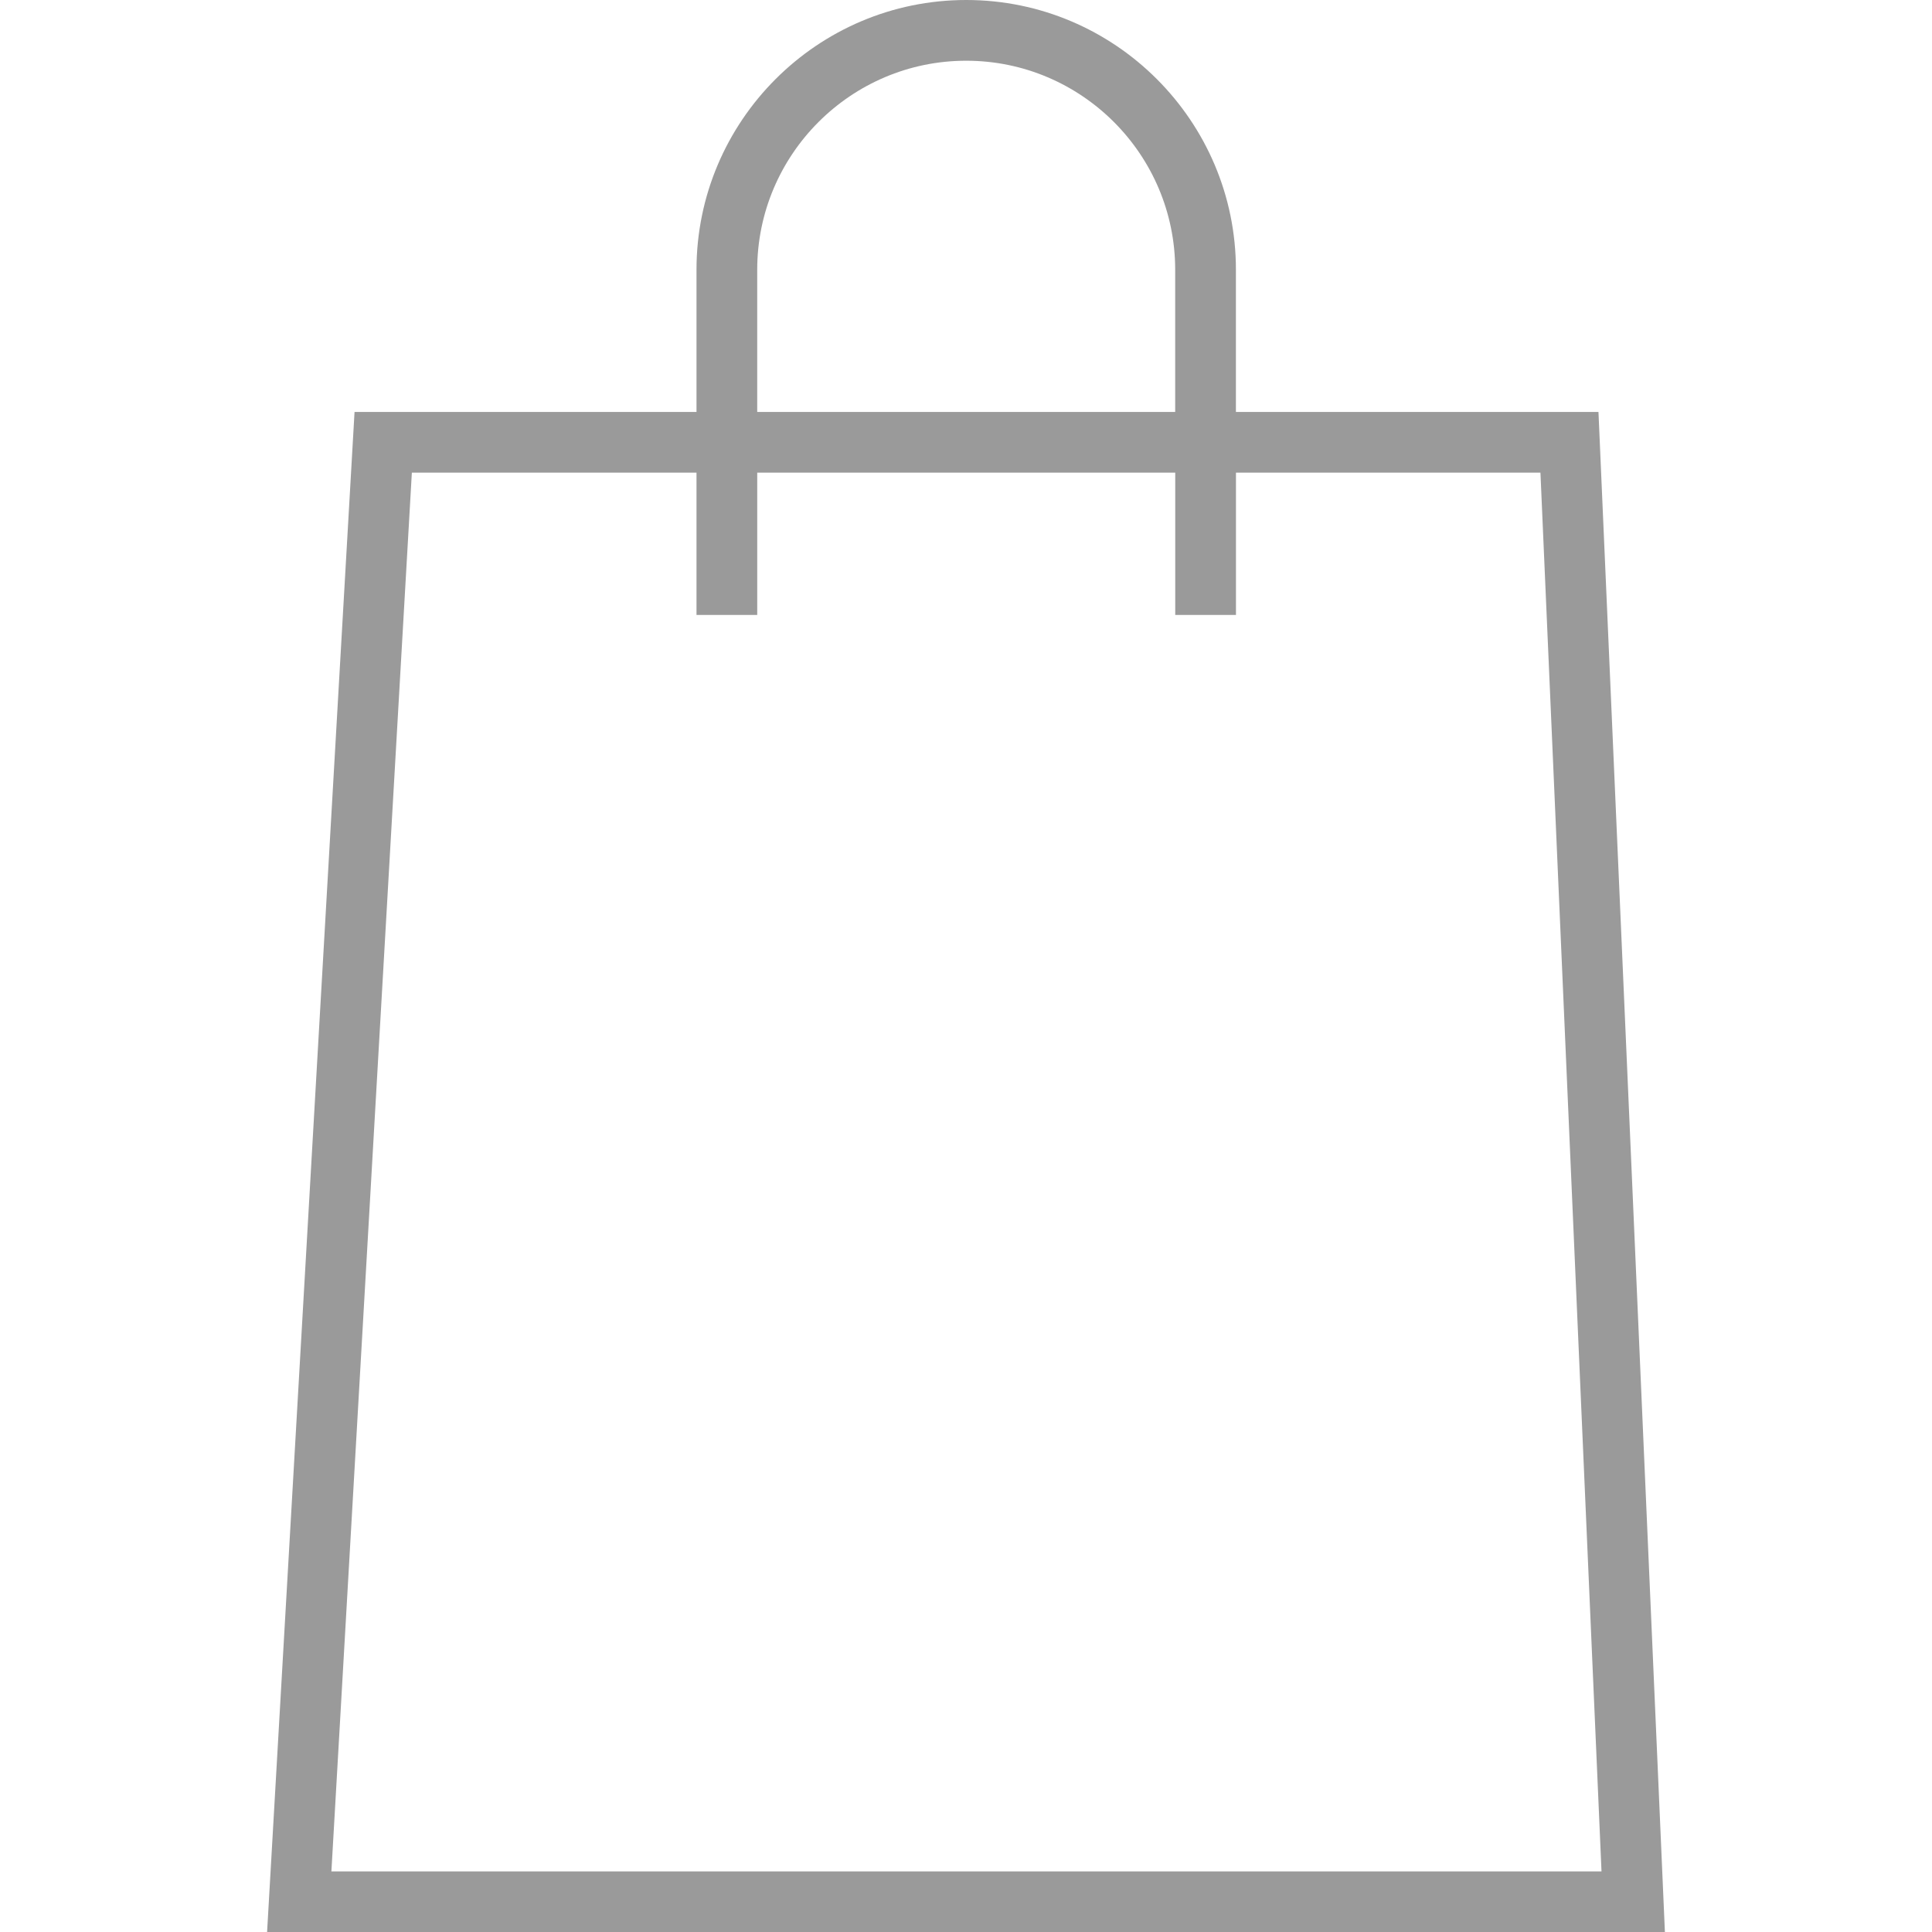
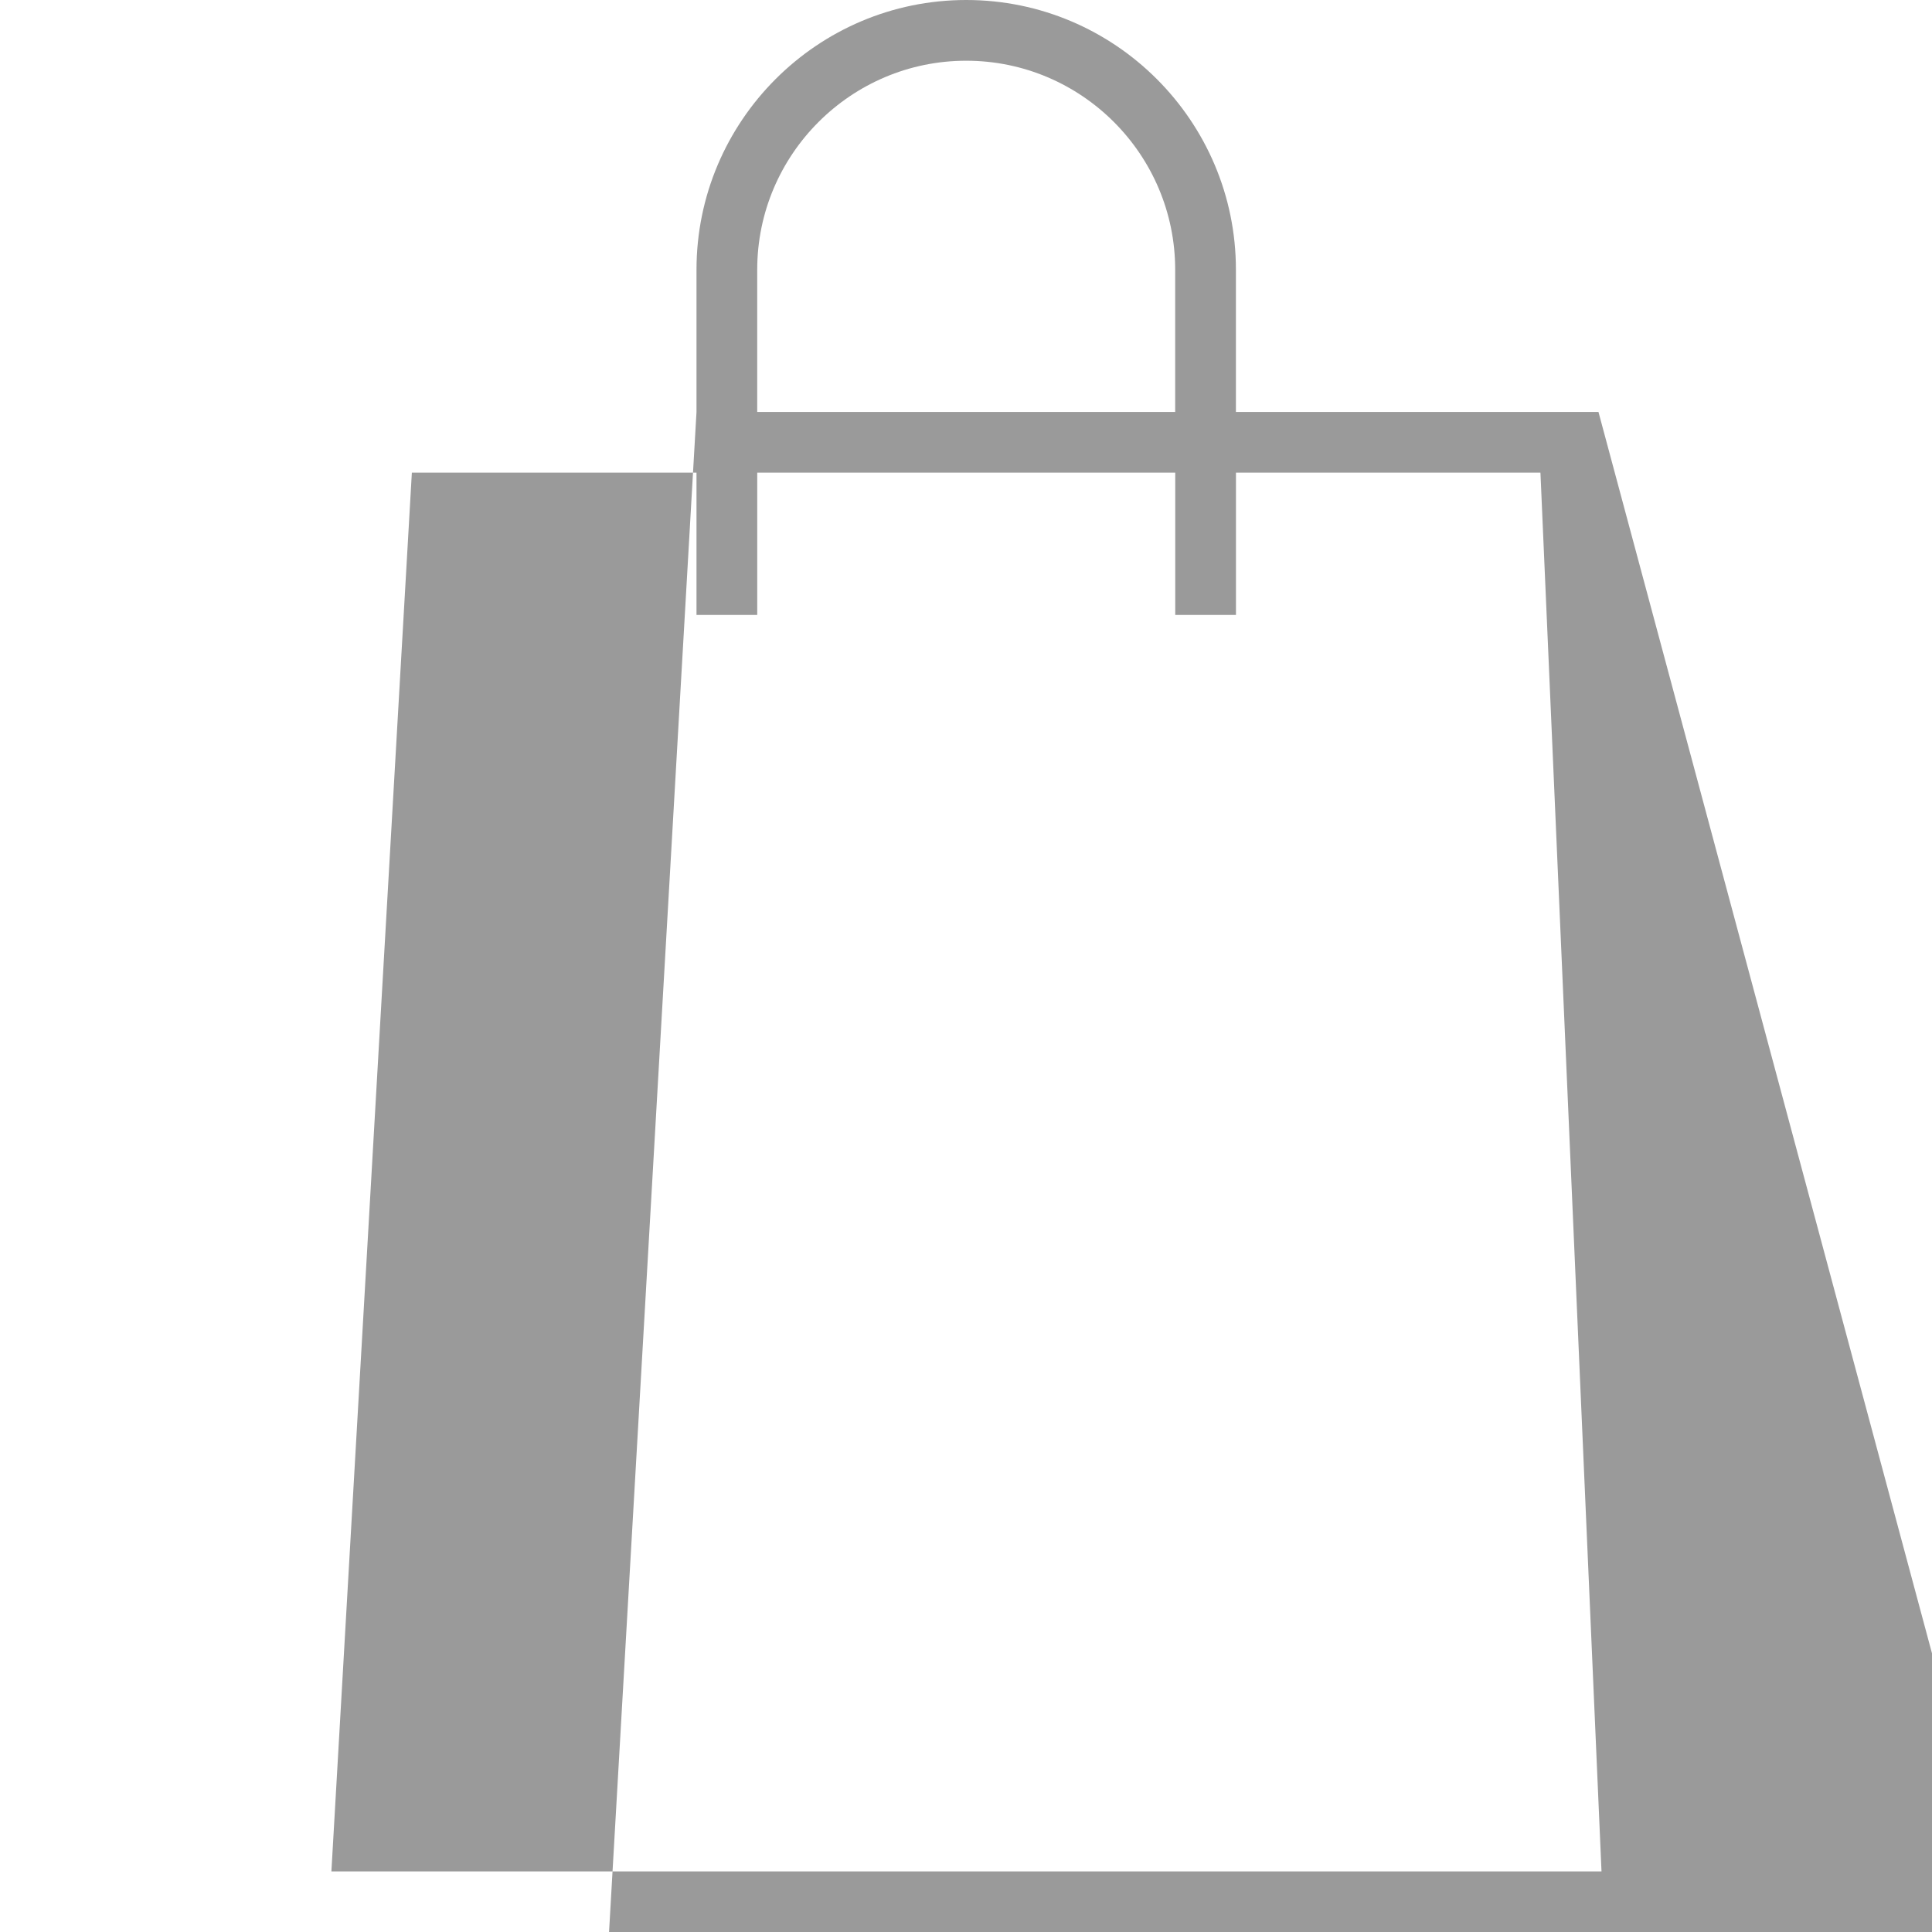
<svg xmlns="http://www.w3.org/2000/svg" version="1.1" id="Capa_1" x="0px" y="0px" viewBox="0 0 200.745 200.745" style="enable-background:new 0 0 200.745 200.745;" xml:space="preserve" width="512px" height="512px">
  <g>
    <g>
-       <path d="M166.089,42.803h-37.671V28.026C128.418,12.573,115.849,0,100.396,0S72.37,12.573,72.37,28.026    v14.777H36.839l-9.087,157.942h145.24L166.089,42.803z M78.679,28.026c0-11.971,9.745-21.716,21.716-21.716    c11.975,0,21.713,9.745,21.713,21.716v14.777H78.679V28.026z M42.794,49.109H72.37v14.788h6.31V49.109h43.433v14.788h6.31V49.109    h31.637l6.345,145.341H34.434L42.794,49.109z" fill="#9a9a9a" />
+       <path d="M166.089,42.803h-37.671V28.026C128.418,12.573,115.849,0,100.396,0S72.37,12.573,72.37,28.026    v14.777l-9.087,157.942h145.24L166.089,42.803z M78.679,28.026c0-11.971,9.745-21.716,21.716-21.716    c11.975,0,21.713,9.745,21.713,21.716v14.777H78.679V28.026z M42.794,49.109H72.37v14.788h6.31V49.109h43.433v14.788h6.31V49.109    h31.637l6.345,145.341H34.434L42.794,49.109z" fill="#9a9a9a" />
    </g>
  </g>
  <g>
</g>
  <g>
</g>
  <g>
</g>
  <g>
</g>
  <g>
</g>
  <g>
</g>
  <g>
</g>
  <g>
</g>
  <g>
</g>
  <g>
</g>
  <g>
</g>
  <g>
</g>
  <g>
</g>
  <g>
</g>
  <g>
</g>
</svg>